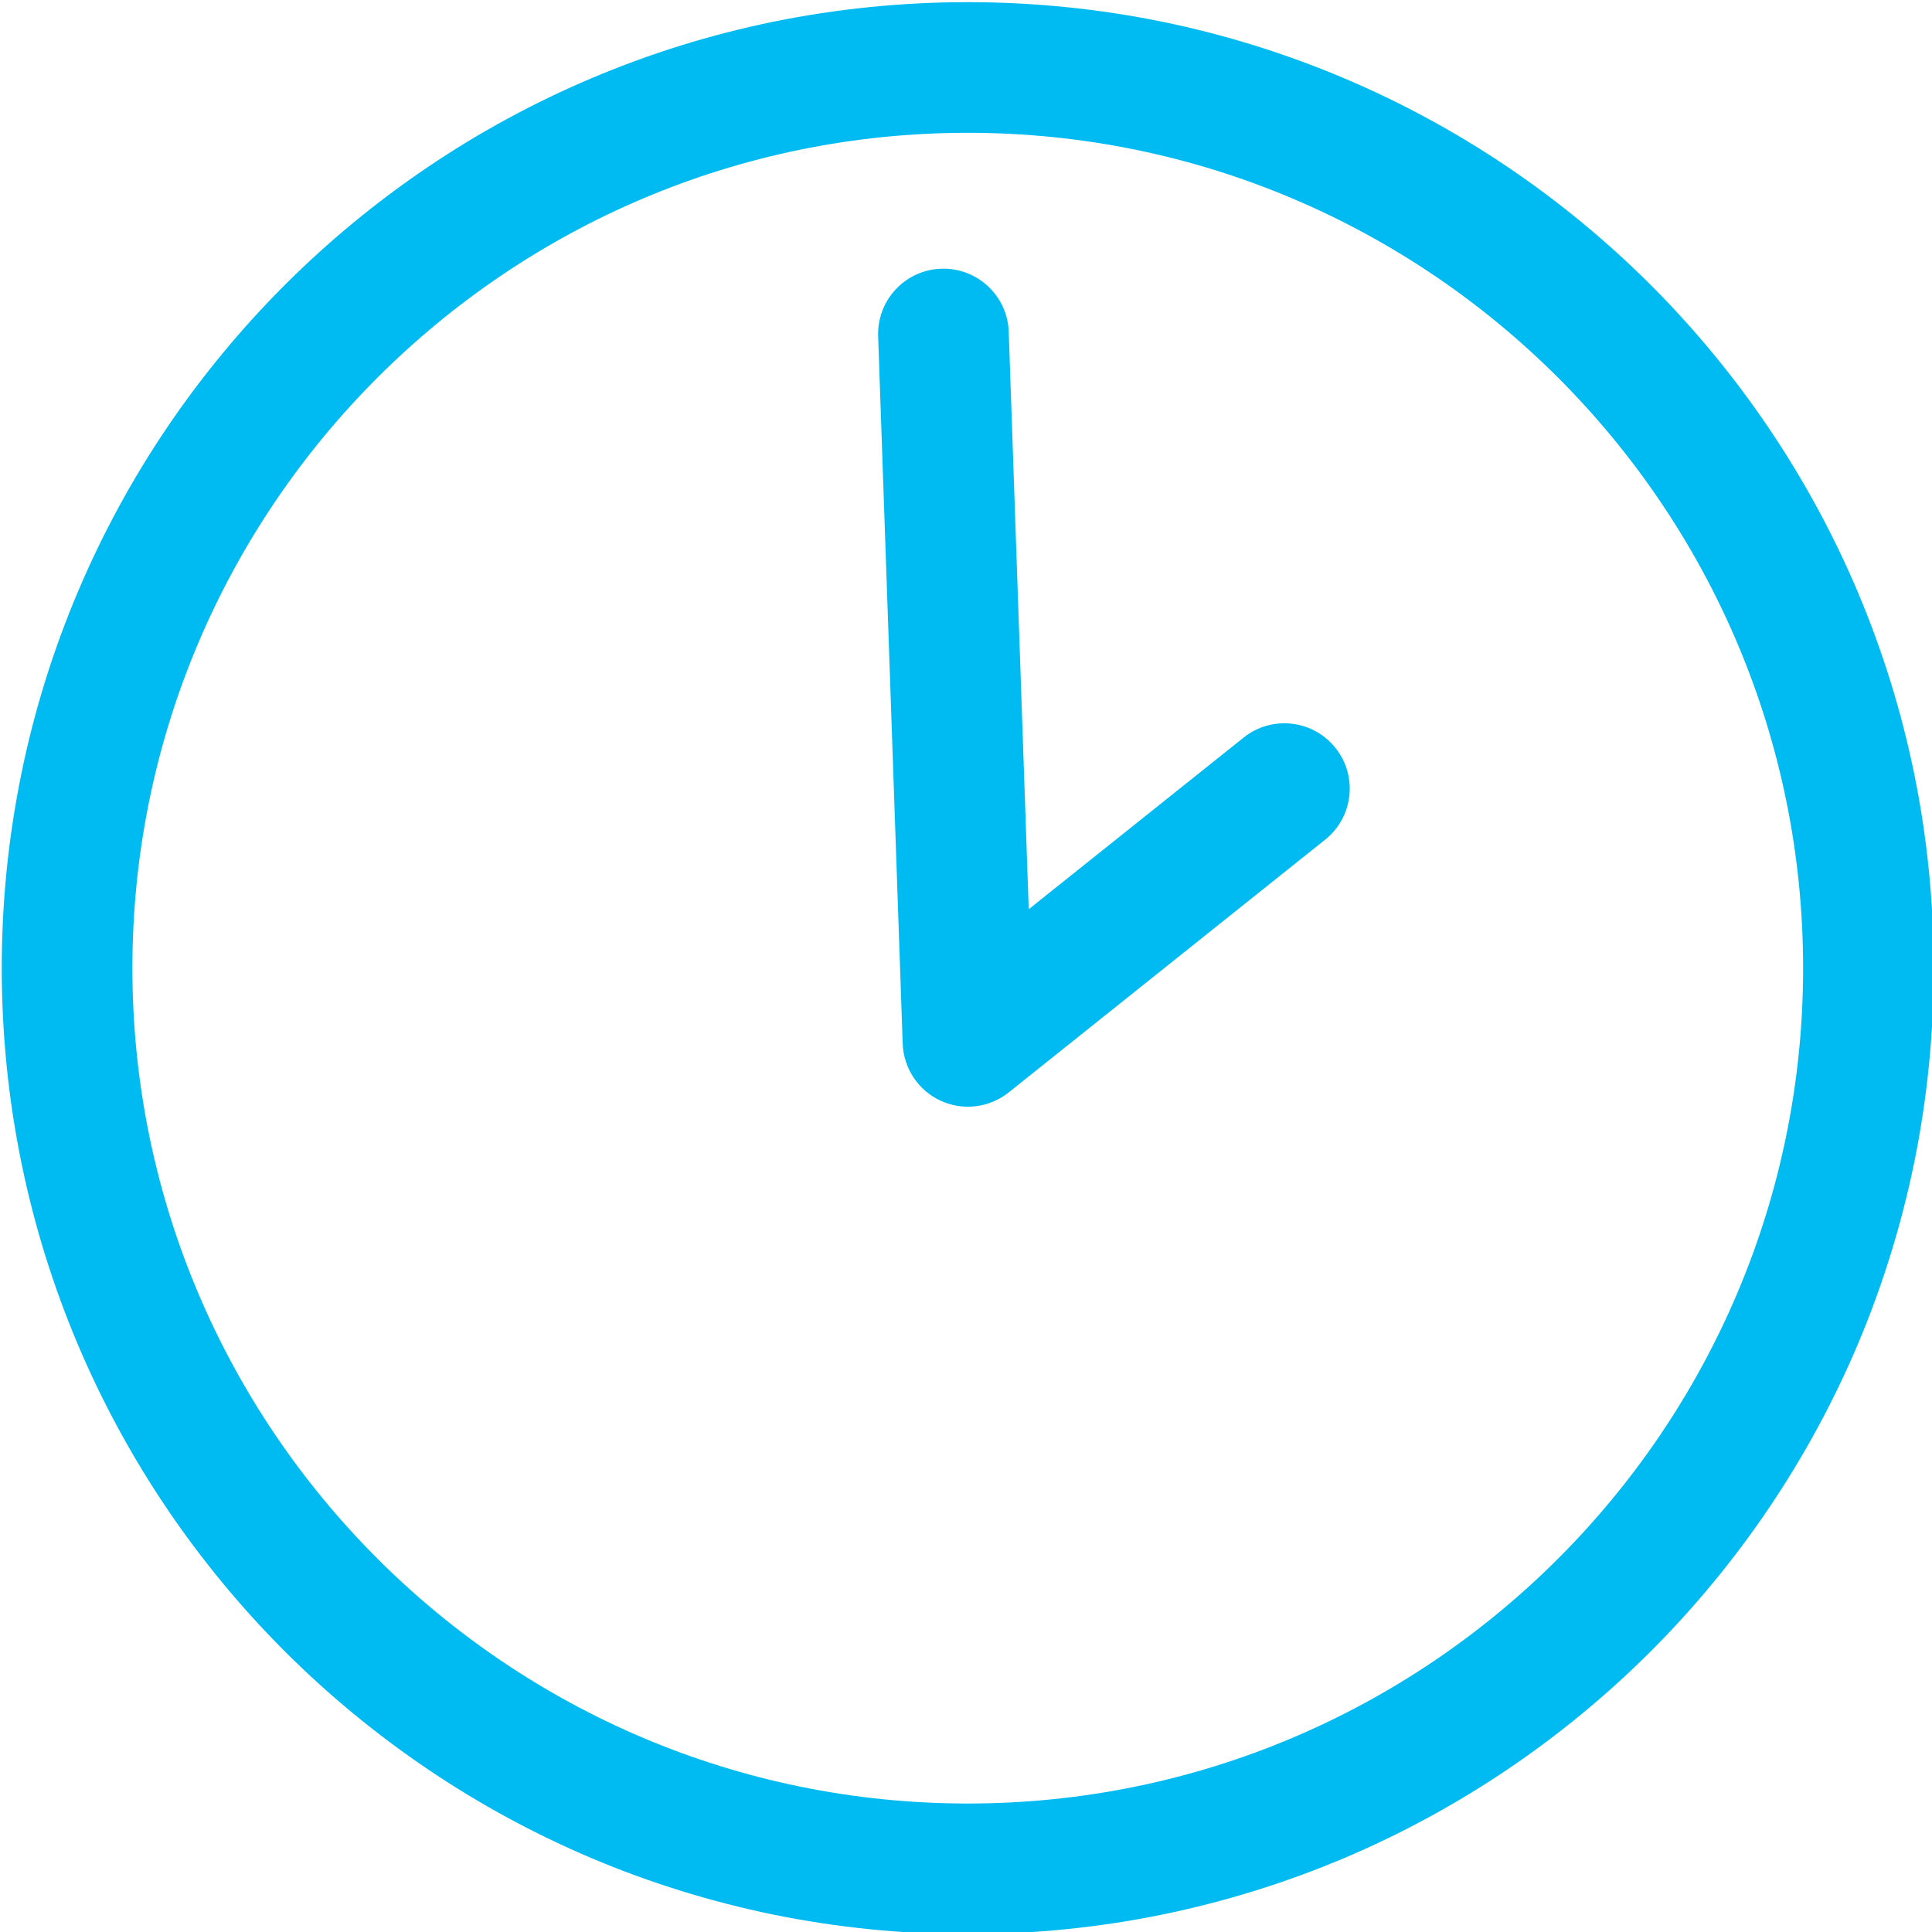
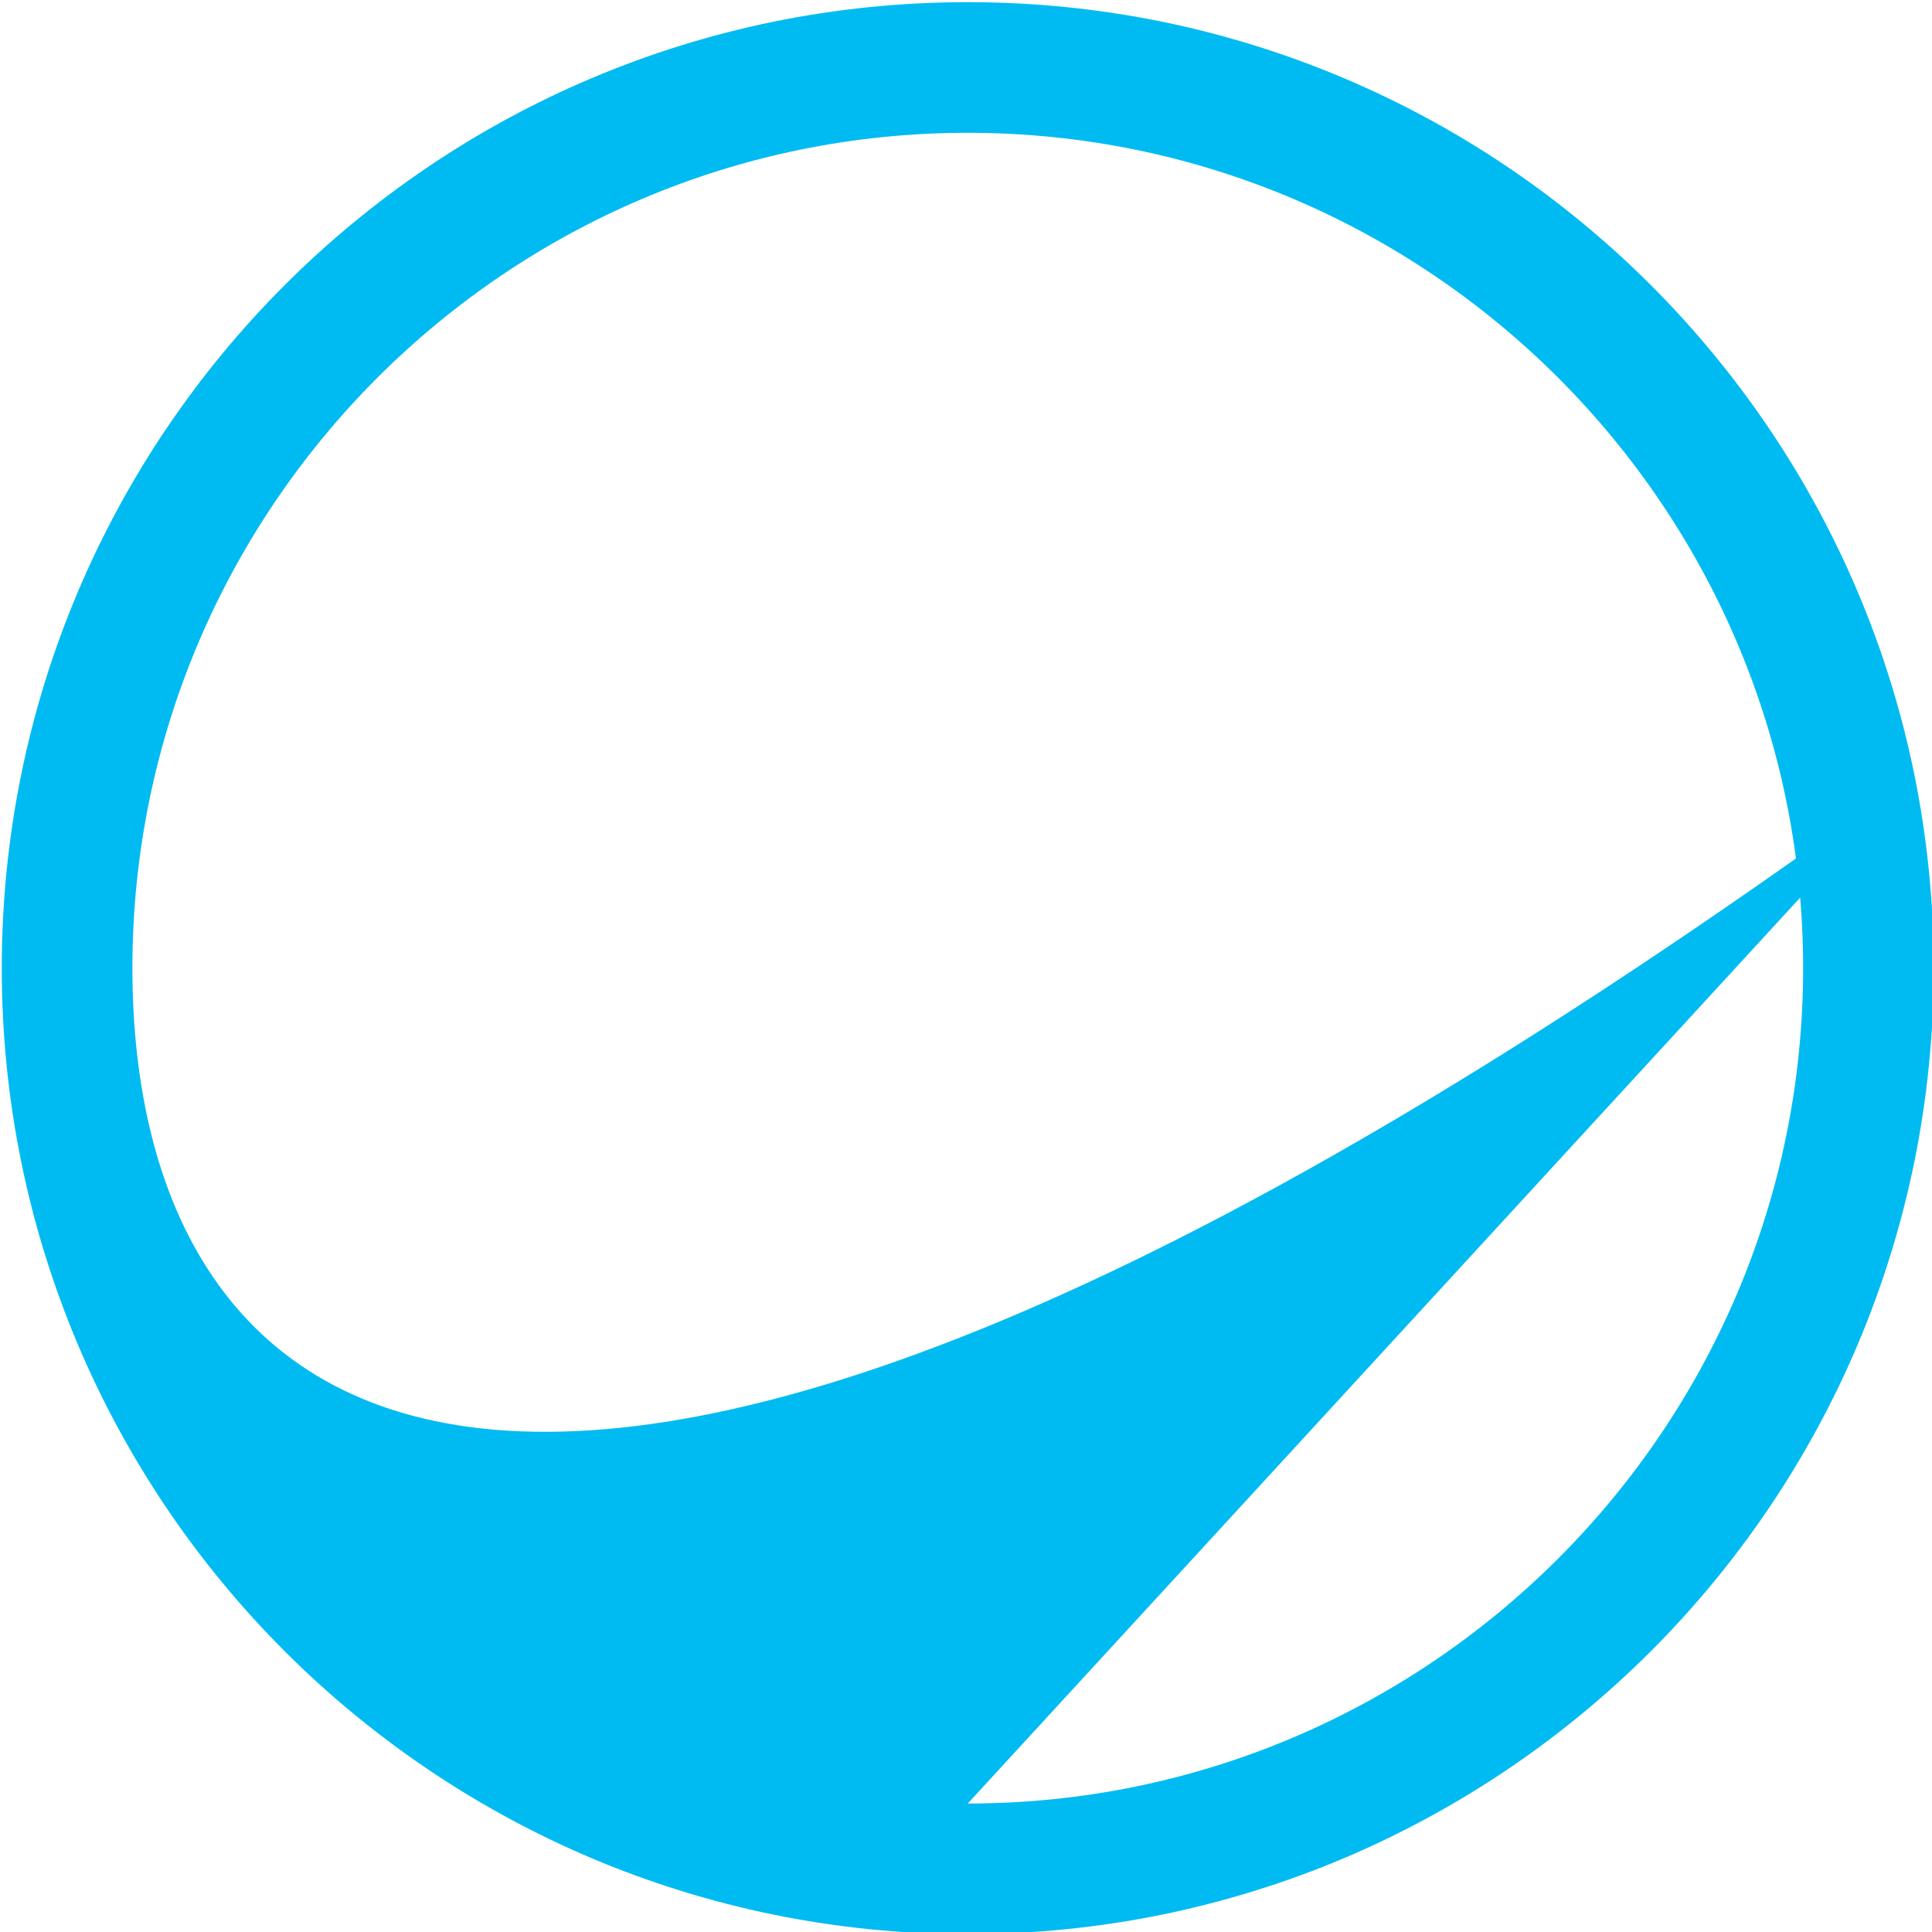
<svg xmlns="http://www.w3.org/2000/svg" width="34" height="34" viewBox="0 0 34 34" fill="none">
-   <path d="M33.686 13.613C33.462 12.521 33.129 11.447 32.695 10.421C32.269 9.413 31.741 8.441 31.127 7.532C30.519 6.632 29.821 5.786 29.052 5.017C28.283 4.248 27.437 3.55 26.537 2.942C25.628 2.328 24.656 1.801 23.649 1.375C22.622 0.94 21.548 0.607 20.456 0.383C19.336 0.154 18.184 0.038 17.031 0.038C15.879 0.038 14.726 0.154 13.606 0.383C12.514 0.607 11.44 0.94 10.414 1.375C9.406 1.801 8.434 2.328 7.526 2.942C6.626 3.55 5.779 4.248 5.01 5.017C4.241 5.786 3.543 6.632 2.935 7.532C2.321 8.441 1.794 9.413 1.368 10.421C0.934 11.447 0.6 12.521 0.377 13.613C0.147 14.733 0.031 15.885 0.031 17.038C0.031 18.191 0.147 19.343 0.377 20.463C0.6 21.555 0.934 22.629 1.368 23.656C1.794 24.663 2.321 25.635 2.935 26.544C3.543 27.444 4.241 28.29 5.01 29.059C5.779 29.828 6.626 30.526 7.526 31.134C8.434 31.748 9.406 32.276 10.414 32.702C11.44 33.136 12.514 33.469 13.606 33.693C14.726 33.922 15.879 34.038 17.031 34.038C18.184 34.038 19.336 33.922 20.456 33.693C21.548 33.469 22.622 33.136 23.649 32.702C24.656 32.276 25.628 31.748 26.537 31.134C27.437 30.526 28.283 29.828 29.052 29.059C29.821 28.29 30.519 27.444 31.127 26.544C31.741 25.635 32.269 24.663 32.695 23.656C33.129 22.629 33.462 21.555 33.686 20.463C33.915 19.343 34.031 18.191 34.031 17.038C34.031 15.885 33.915 14.733 33.686 13.613ZM17.031 31.739C8.925 31.739 2.33 25.144 2.33 17.038C2.33 8.932 8.925 2.337 17.031 2.337C25.137 2.337 31.732 8.932 31.732 17.038C31.732 25.144 25.137 31.739 17.031 31.739Z" fill="#00BBF2" />
-   <path d="M21.886 12.98L18.104 16.001L17.752 5.838C17.73 5.204 17.197 4.707 16.563 4.729C15.928 4.751 15.432 5.283 15.454 5.918L15.886 18.366C15.901 18.8 16.16 19.189 16.554 19.371C16.708 19.441 16.872 19.476 17.034 19.476C17.291 19.476 17.544 19.39 17.752 19.224L23.32 14.777C23.817 14.381 23.898 13.657 23.501 13.161C23.105 12.665 22.382 12.584 21.886 12.98Z" fill="#00BBF2" />
+   <path d="M33.686 13.613C33.462 12.521 33.129 11.447 32.695 10.421C32.269 9.413 31.741 8.441 31.127 7.532C30.519 6.632 29.821 5.786 29.052 5.017C28.283 4.248 27.437 3.55 26.537 2.942C25.628 2.328 24.656 1.801 23.649 1.375C22.622 0.94 21.548 0.607 20.456 0.383C19.336 0.154 18.184 0.038 17.031 0.038C15.879 0.038 14.726 0.154 13.606 0.383C12.514 0.607 11.44 0.94 10.414 1.375C9.406 1.801 8.434 2.328 7.526 2.942C6.626 3.55 5.779 4.248 5.01 5.017C4.241 5.786 3.543 6.632 2.935 7.532C2.321 8.441 1.794 9.413 1.368 10.421C0.934 11.447 0.6 12.521 0.377 13.613C0.147 14.733 0.031 15.885 0.031 17.038C0.031 18.191 0.147 19.343 0.377 20.463C0.6 21.555 0.934 22.629 1.368 23.656C1.794 24.663 2.321 25.635 2.935 26.544C3.543 27.444 4.241 28.29 5.01 29.059C5.779 29.828 6.626 30.526 7.526 31.134C8.434 31.748 9.406 32.276 10.414 32.702C11.44 33.136 12.514 33.469 13.606 33.693C14.726 33.922 15.879 34.038 17.031 34.038C18.184 34.038 19.336 33.922 20.456 33.693C21.548 33.469 22.622 33.136 23.649 32.702C24.656 32.276 25.628 31.748 26.537 31.134C27.437 30.526 28.283 29.828 29.052 29.059C29.821 28.29 30.519 27.444 31.127 26.544C31.741 25.635 32.269 24.663 32.695 23.656C33.129 22.629 33.462 21.555 33.686 20.463C33.915 19.343 34.031 18.191 34.031 17.038C34.031 15.885 33.915 14.733 33.686 13.613ZC8.925 31.739 2.33 25.144 2.33 17.038C2.33 8.932 8.925 2.337 17.031 2.337C25.137 2.337 31.732 8.932 31.732 17.038C31.732 25.144 25.137 31.739 17.031 31.739Z" fill="#00BBF2" />
</svg>